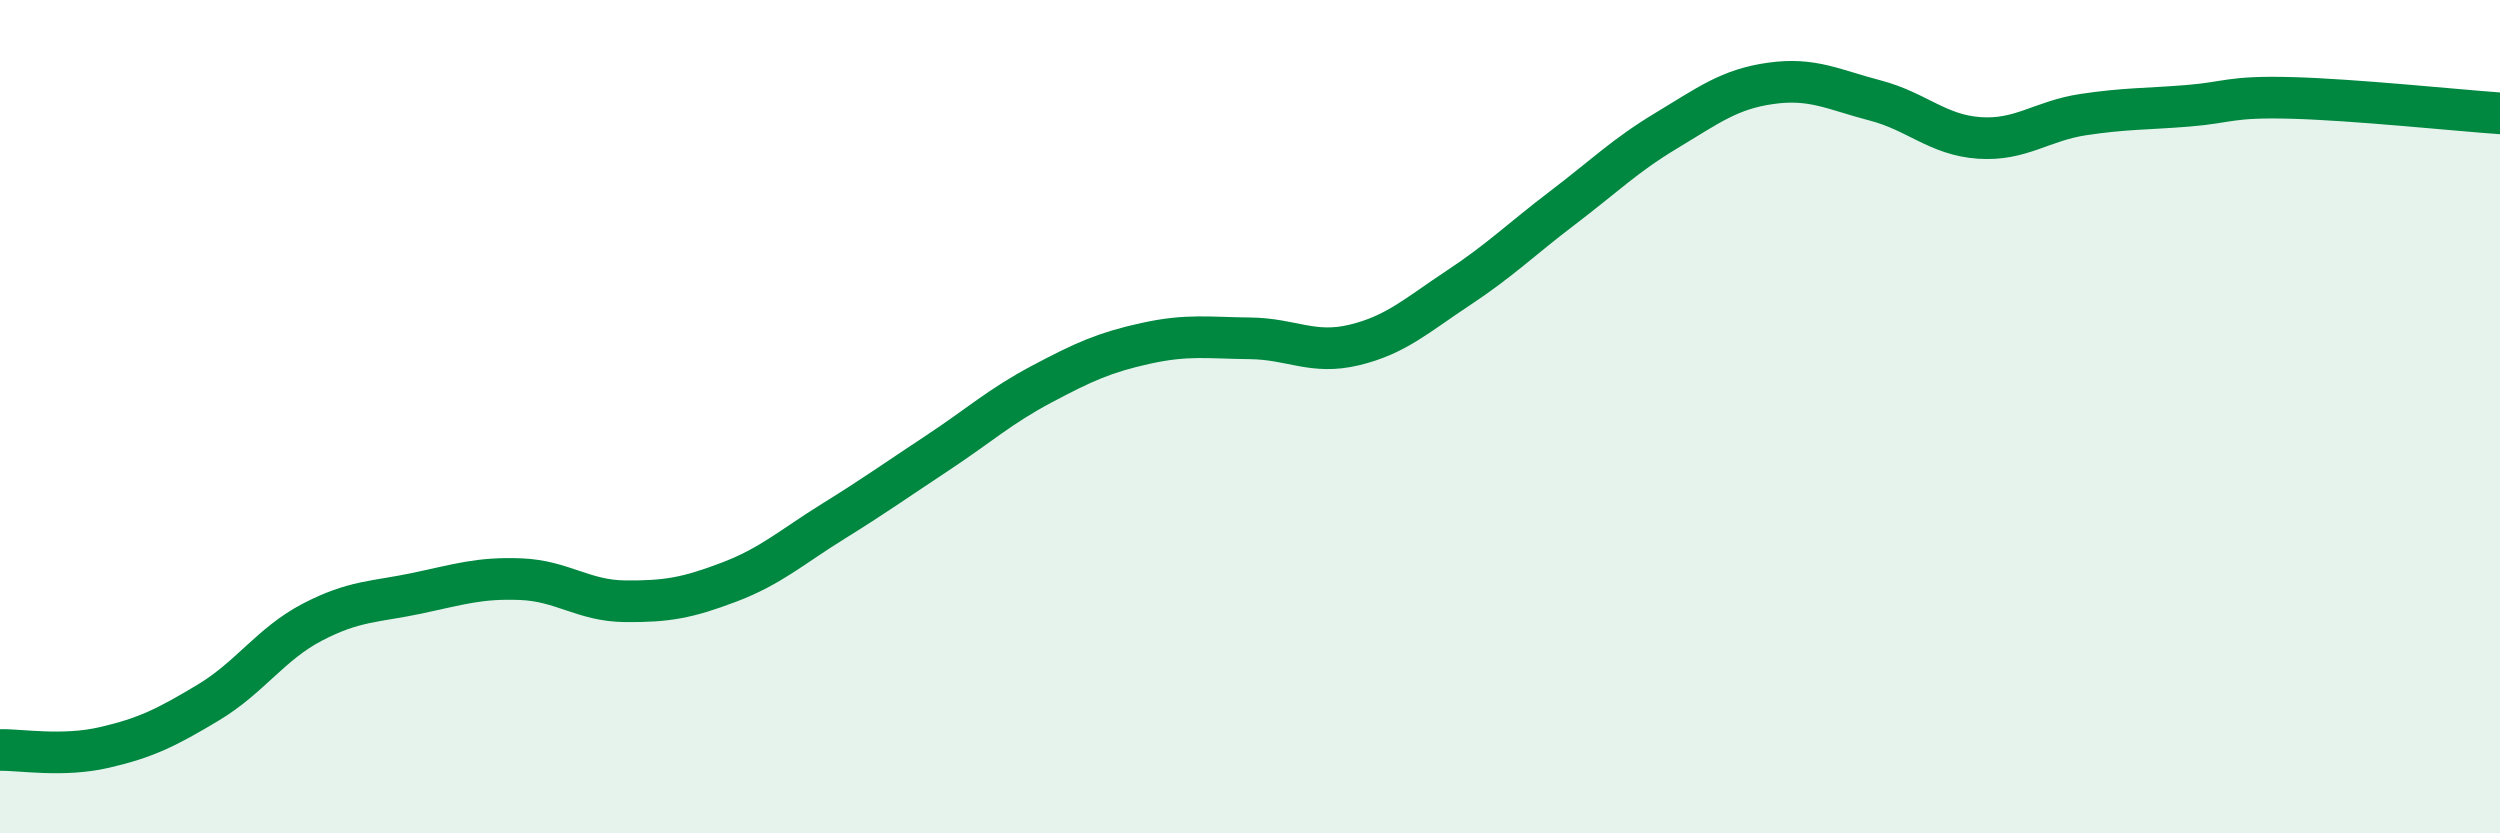
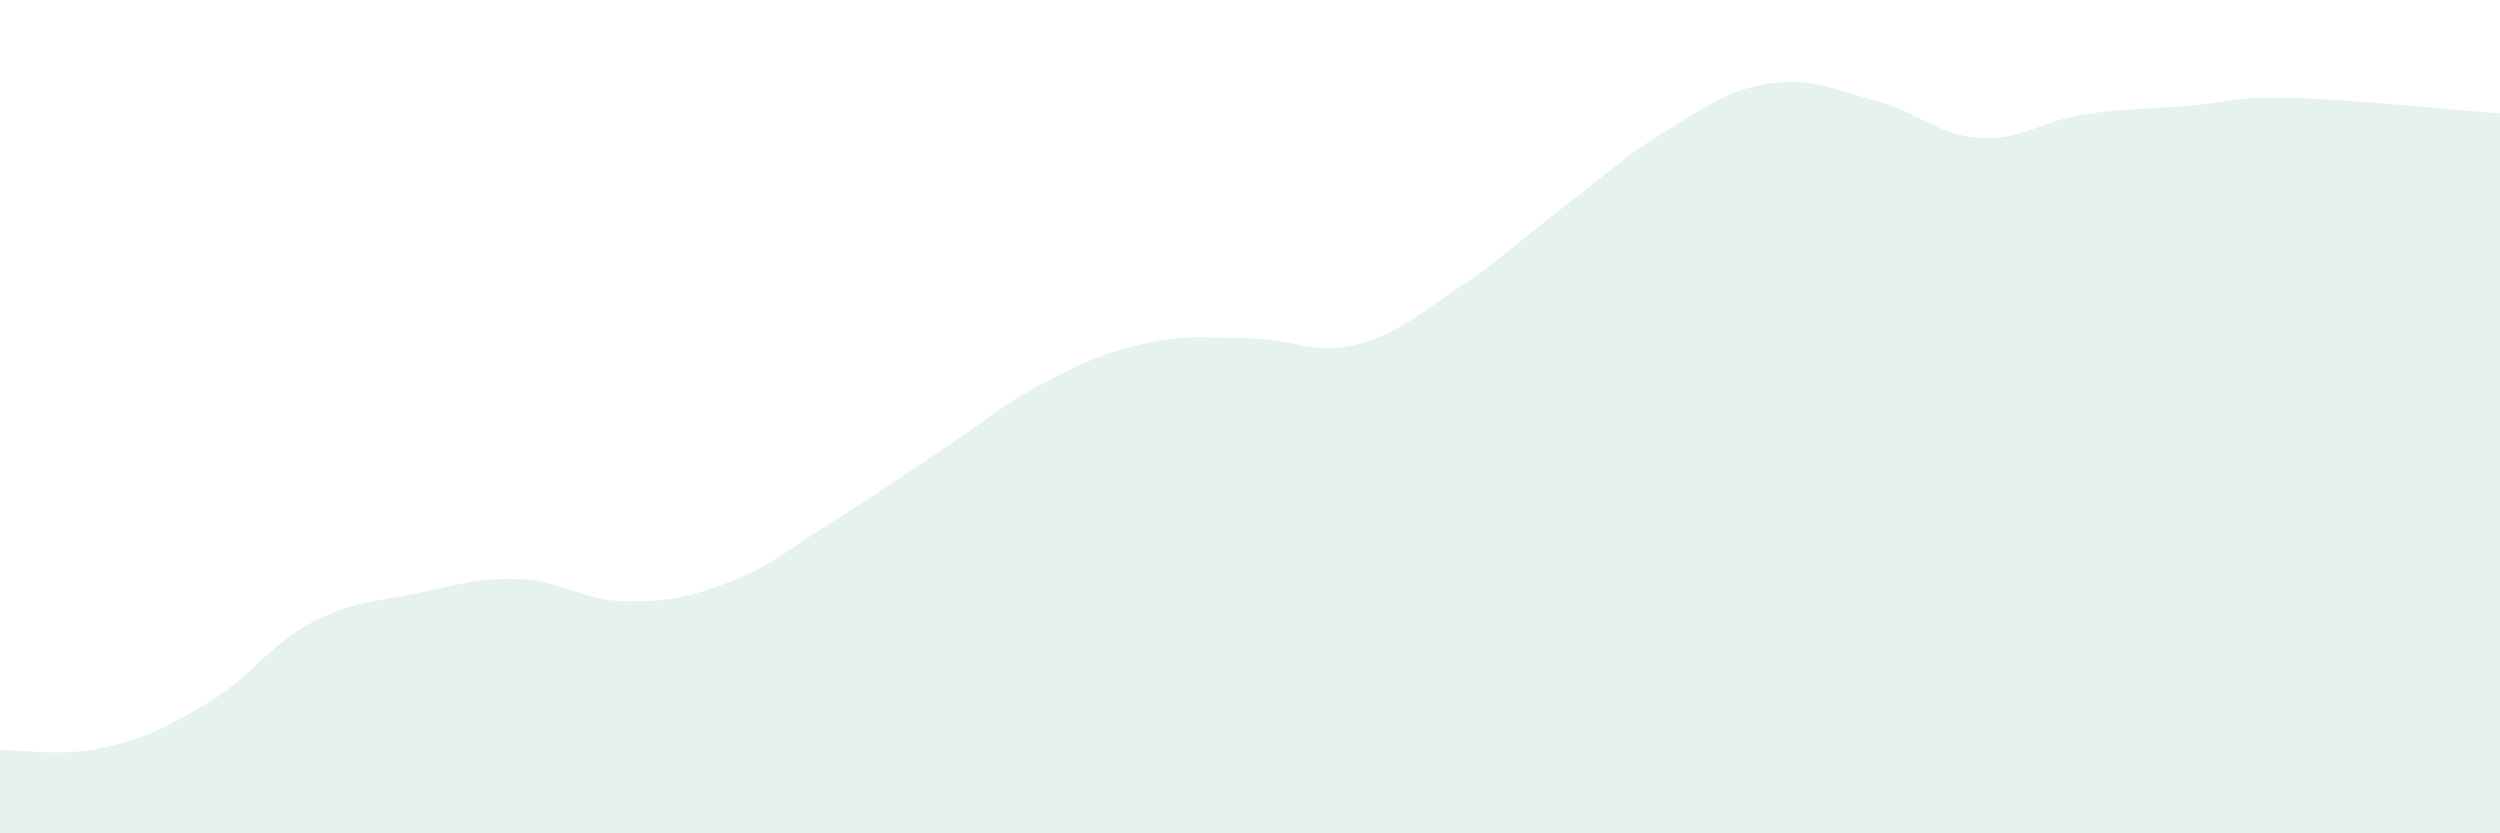
<svg xmlns="http://www.w3.org/2000/svg" width="60" height="20" viewBox="0 0 60 20">
  <path d="M 0,18 C 0.5,17.99 1.5,18.17 2.5,17.94 C 3.5,17.71 4,17.46 5,16.86 C 6,16.26 6.5,15.45 7.5,14.93 C 8.5,14.41 9,14.45 10,14.24 C 11,14.03 11.5,13.86 12.5,13.9 C 13.5,13.94 14,14.42 15,14.43 C 16,14.44 16.5,14.35 17.5,13.97 C 18.5,13.59 19,13.13 20,12.51 C 21,11.89 21.5,11.53 22.5,10.87 C 23.5,10.21 24,9.75 25,9.22 C 26,8.69 26.5,8.46 27.5,8.24 C 28.5,8.02 29,8.11 30,8.12 C 31,8.13 31.5,8.52 32.5,8.28 C 33.5,8.04 34,7.57 35,6.91 C 36,6.25 36.5,5.75 37.5,4.99 C 38.5,4.23 39,3.73 40,3.13 C 41,2.53 41.5,2.14 42.5,2 C 43.5,1.86 44,2.15 45,2.41 C 46,2.67 46.5,3.24 47.5,3.31 C 48.5,3.38 49,2.9 50,2.75 C 51,2.6 51.5,2.62 52.5,2.54 C 53.5,2.46 53.5,2.31 55,2.35 C 56.5,2.39 59,2.65 60,2.72L60 20L0 20Z" fill="#008740" opacity="0.1" stroke-linecap="round" stroke-linejoin="round" />
-   <path d="M 0,18 C 0.5,17.99 1.5,18.17 2.5,17.94 C 3.5,17.71 4,17.46 5,16.86 C 6,16.26 6.5,15.45 7.5,14.93 C 8.5,14.41 9,14.45 10,14.24 C 11,14.03 11.5,13.86 12.5,13.9 C 13.5,13.94 14,14.42 15,14.43 C 16,14.44 16.5,14.35 17.5,13.97 C 18.5,13.59 19,13.13 20,12.51 C 21,11.89 21.5,11.53 22.5,10.87 C 23.5,10.21 24,9.75 25,9.22 C 26,8.69 26.5,8.46 27.5,8.24 C 28.5,8.02 29,8.11 30,8.12 C 31,8.13 31.5,8.52 32.5,8.28 C 33.5,8.04 34,7.57 35,6.91 C 36,6.25 36.5,5.75 37.5,4.99 C 38.5,4.23 39,3.73 40,3.13 C 41,2.53 41.5,2.14 42.5,2 C 43.5,1.86 44,2.15 45,2.41 C 46,2.67 46.5,3.24 47.5,3.31 C 48.5,3.38 49,2.9 50,2.75 C 51,2.6 51.5,2.62 52.5,2.54 C 53.5,2.46 53.5,2.31 55,2.35 C 56.5,2.39 59,2.65 60,2.72" stroke="#008740" stroke-width="1" fill="none" stroke-linecap="round" stroke-linejoin="round" />
</svg>